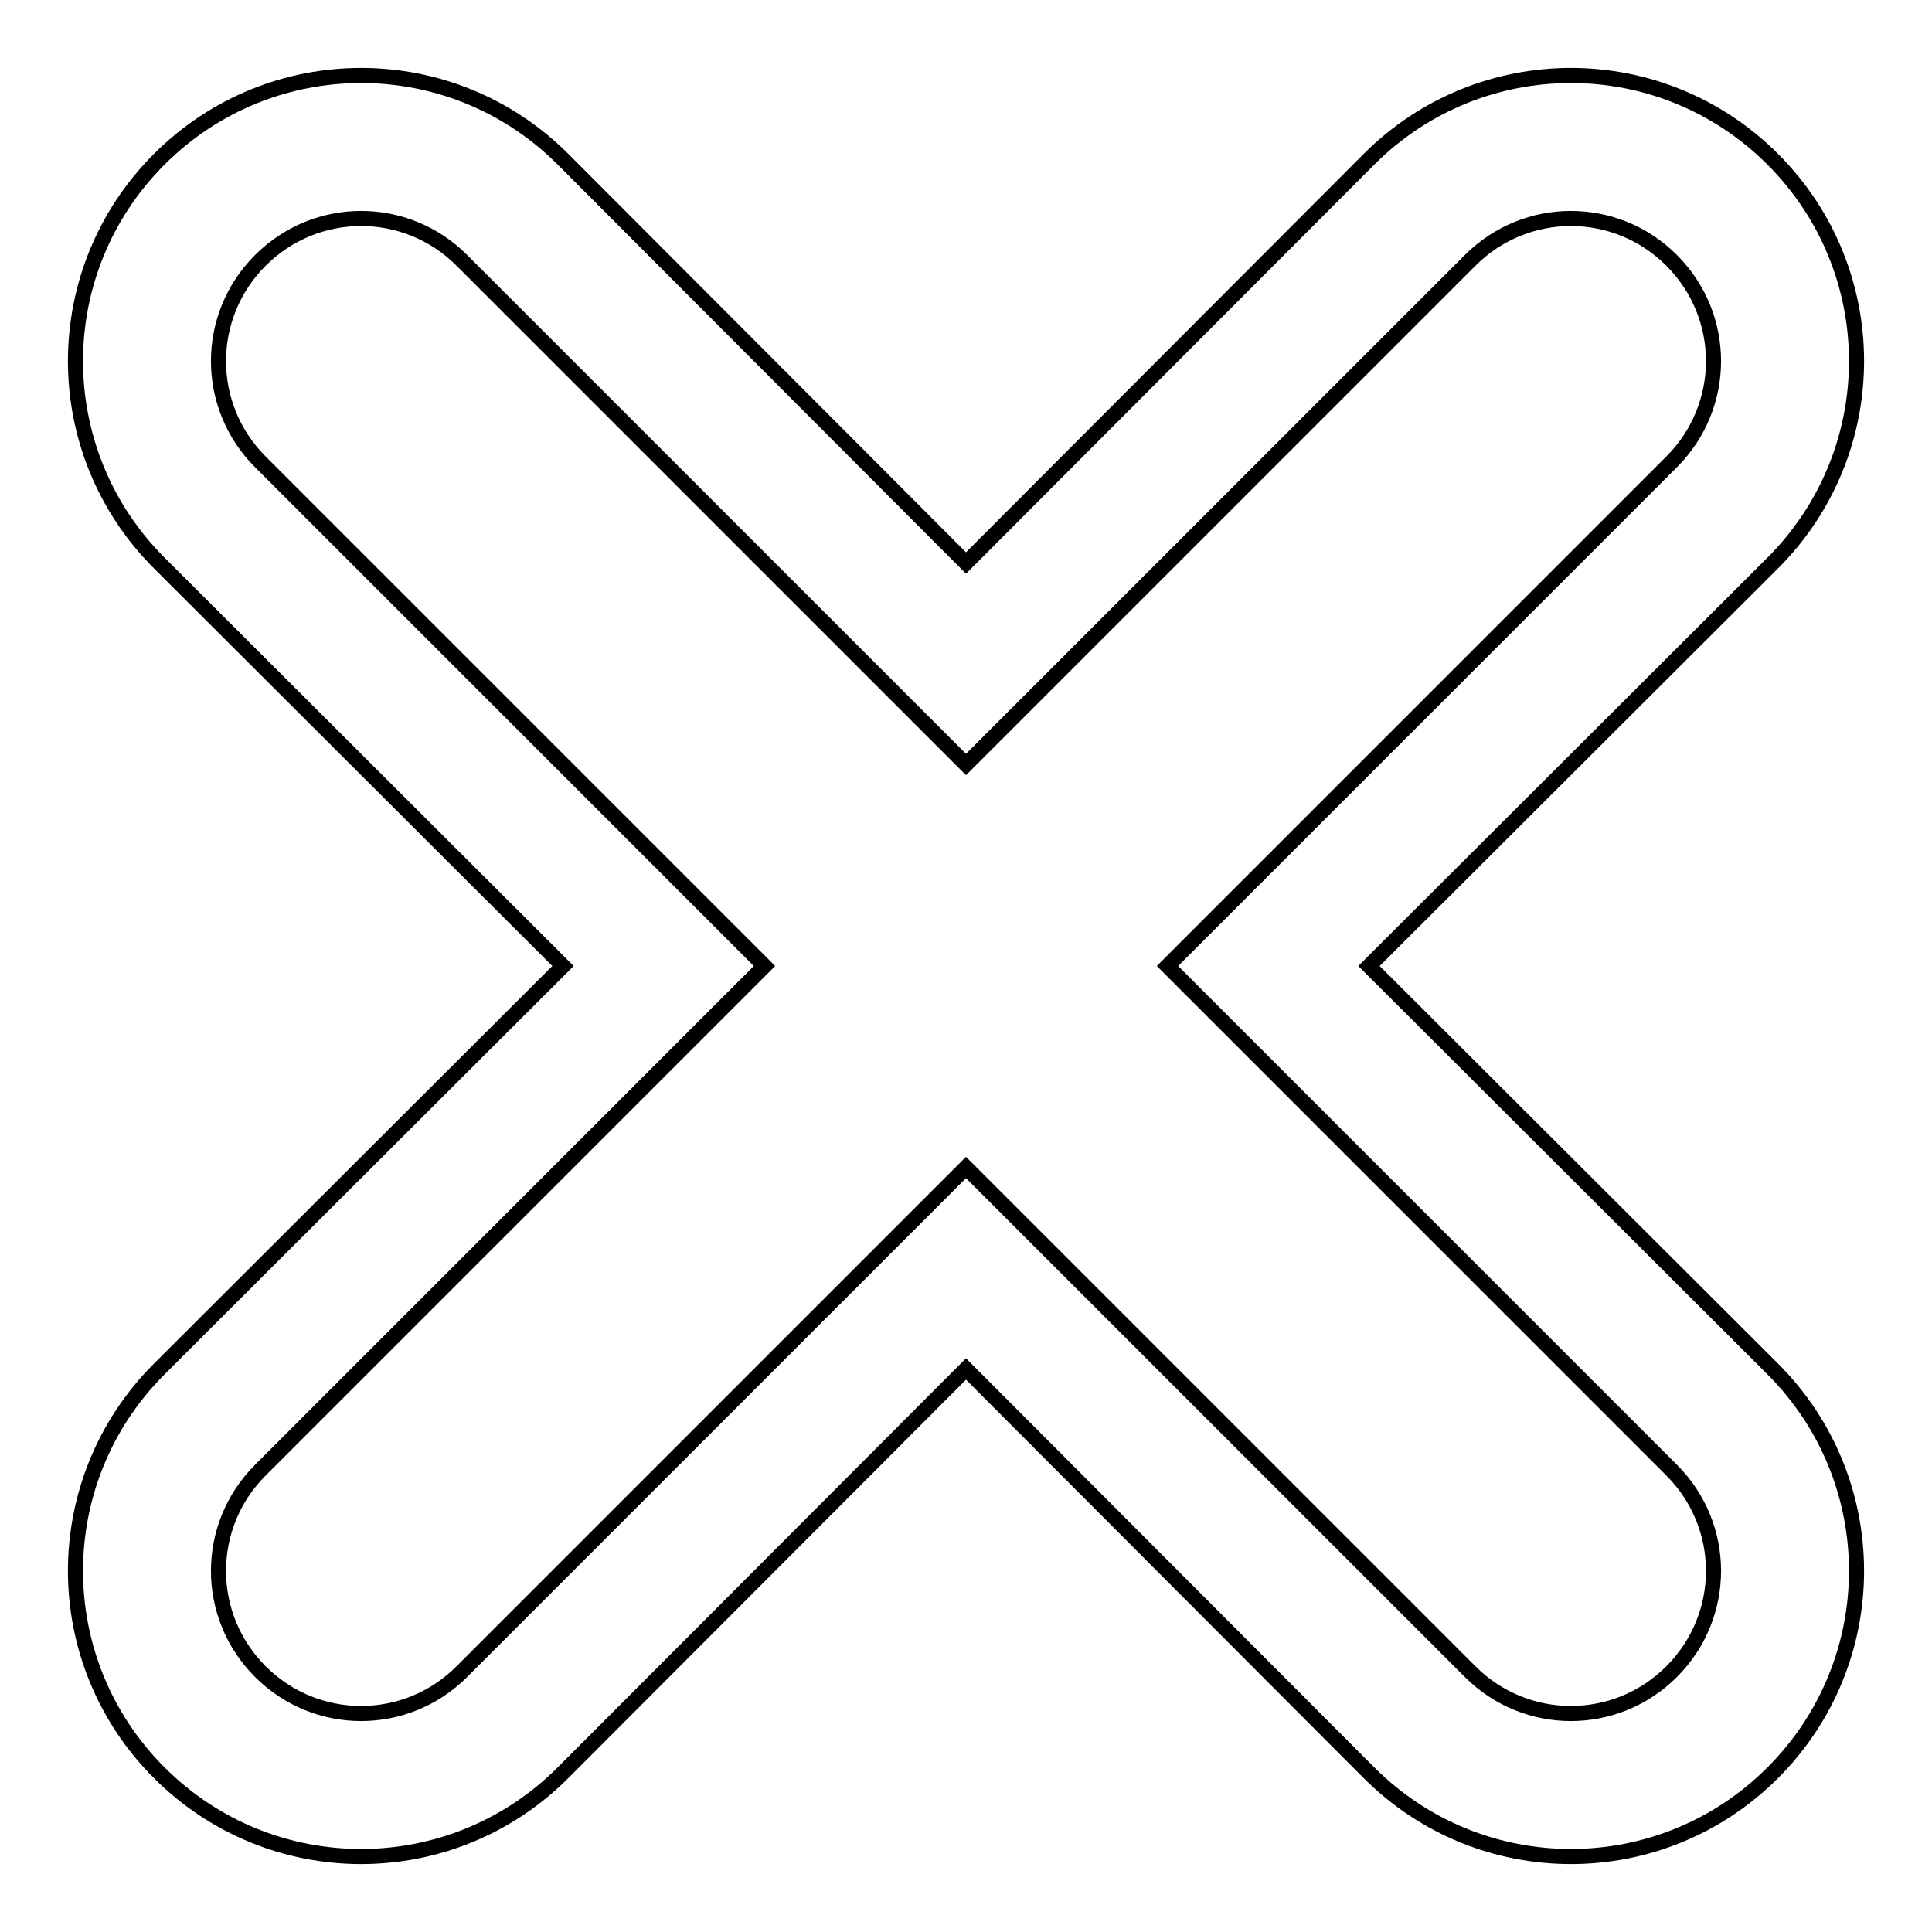
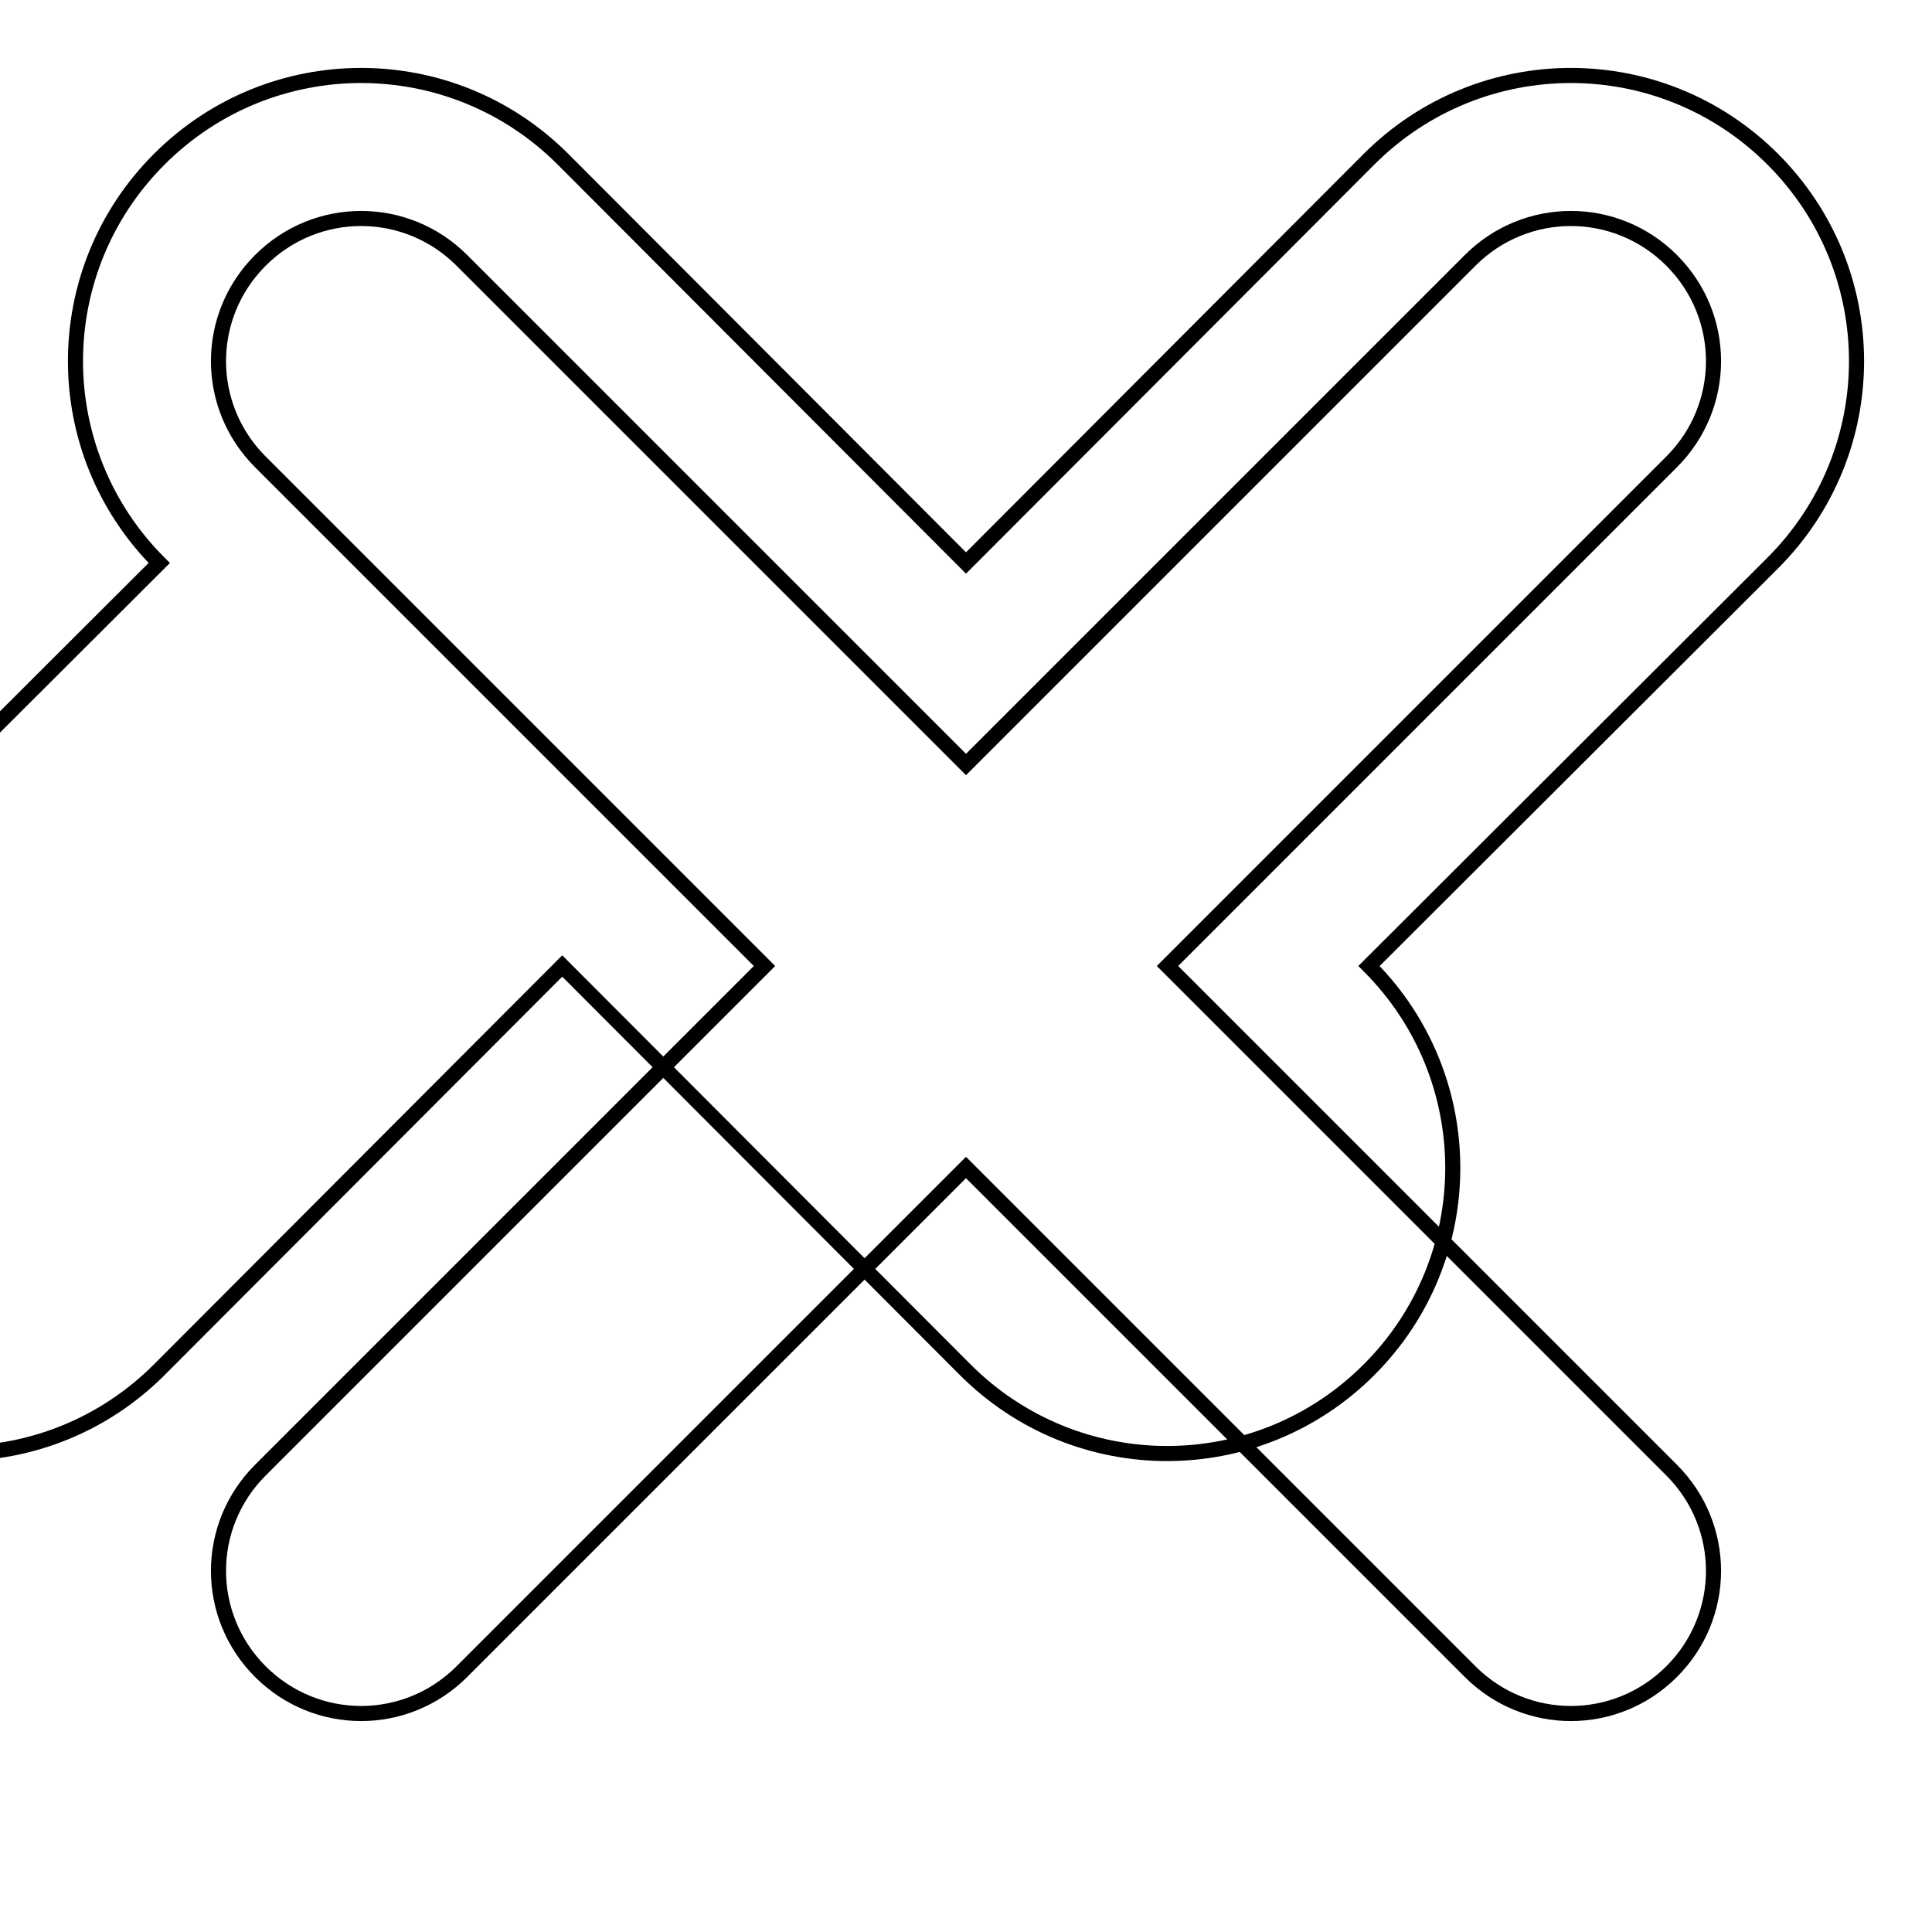
<svg xmlns="http://www.w3.org/2000/svg" version="1.1" x="0px" y="0px" viewBox="0 0 256 256" enable-background="new 0 0 256 256" xml:space="preserve">
  <g>
-     <path stroke-width="2" fill-opacity="0" stroke="#000000" d="M181.4,128l53.5-53.4c14.8-14.8,14.8-38.7,0-53.5c-14.8-14.8-38.7-14.8-53.5,0L128,74.6L74.6,21.1 c-14.8-14.8-38.7-14.8-53.5,0s-14.8,38.7,0,53.5L74.6,128l-53.5,53.4c-14.8,14.8-14.8,38.7,0,53.5c14.8,14.8,38.7,14.8,53.5,0 l53.4-53.5l53.4,53.5c14.8,14.8,38.7,14.8,53.5,0c14.8-14.8,14.8-38.7,0-53.5L181.4,128z M221.5,221.5c-7.4,7.4-19.3,7.4-26.7,0 c0,0,0,0,0,0L128,154.7l-66.8,66.8c-7.4,7.4-19.3,7.4-26.7,0c-7.4-7.4-7.4-19.3,0-26.7l66.8-66.8L34.5,61.2 c-7.4-7.4-7.4-19.3,0-26.7c7.4-7.4,19.3-7.4,26.7,0l66.8,66.8l66.8-66.8c7.4-7.4,19.3-7.4,26.7,0c7.4,7.4,7.4,19.3,0,26.7 L154.7,128l66.8,66.8C228.9,202.2,228.9,214.1,221.5,221.5C221.5,221.5,221.5,221.5,221.5,221.5L221.5,221.5z" />
+     <path stroke-width="2" fill-opacity="0" stroke="#000000" d="M181.4,128l53.5-53.4c14.8-14.8,14.8-38.7,0-53.5c-14.8-14.8-38.7-14.8-53.5,0L128,74.6L74.6,21.1 c-14.8-14.8-38.7-14.8-53.5,0s-14.8,38.7,0,53.5l-53.5,53.4c-14.8,14.8-14.8,38.7,0,53.5c14.8,14.8,38.7,14.8,53.5,0 l53.4-53.5l53.4,53.5c14.8,14.8,38.7,14.8,53.5,0c14.8-14.8,14.8-38.7,0-53.5L181.4,128z M221.5,221.5c-7.4,7.4-19.3,7.4-26.7,0 c0,0,0,0,0,0L128,154.7l-66.8,66.8c-7.4,7.4-19.3,7.4-26.7,0c-7.4-7.4-7.4-19.3,0-26.7l66.8-66.8L34.5,61.2 c-7.4-7.4-7.4-19.3,0-26.7c7.4-7.4,19.3-7.4,26.7,0l66.8,66.8l66.8-66.8c7.4-7.4,19.3-7.4,26.7,0c7.4,7.4,7.4,19.3,0,26.7 L154.7,128l66.8,66.8C228.9,202.2,228.9,214.1,221.5,221.5C221.5,221.5,221.5,221.5,221.5,221.5L221.5,221.5z" />
  </g>
</svg>